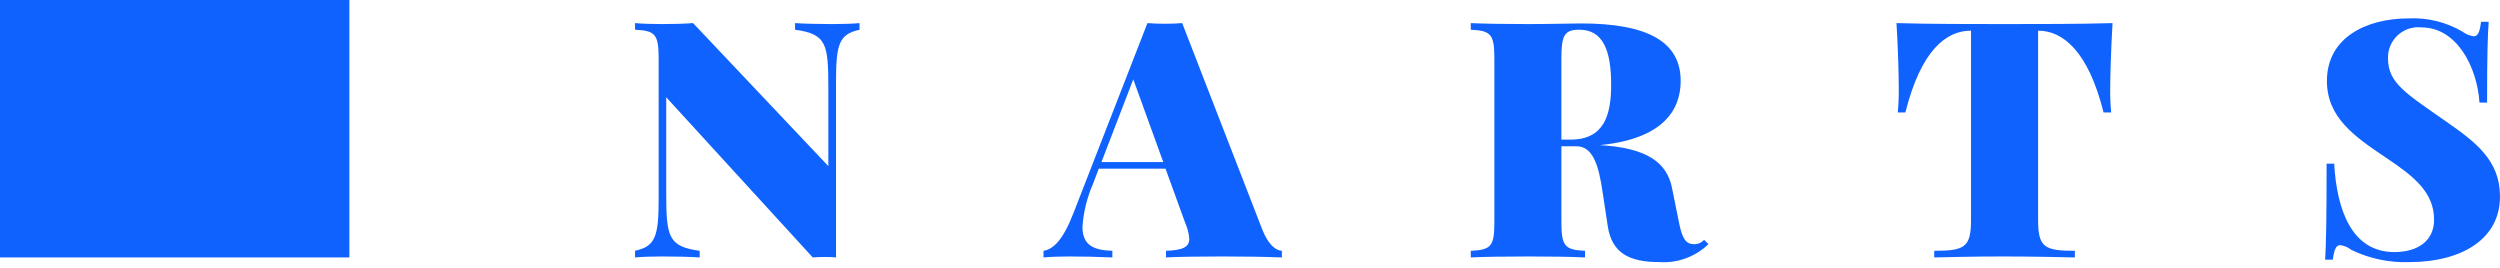
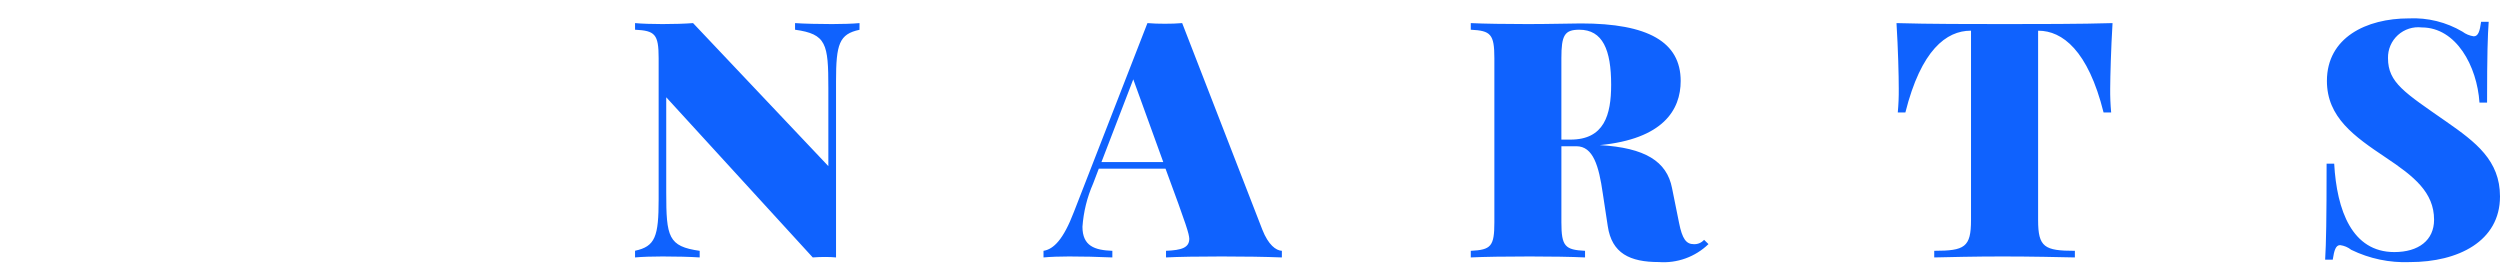
<svg xmlns="http://www.w3.org/2000/svg" width="354" height="38" viewBox="0 0 354 38" fill="none">
-   <path d="M121.71 3.271C120.773 3.362 119.216 3.409 117.82 3.409C116.081 3.409 113.839 3.362 112.579 3.271V4.208C117.018 4.825 117.294 6.177 117.294 12.447V23.523L98.138 3.271C96.972 3.362 95.37 3.409 93.813 3.409C92.418 3.409 90.861 3.362 89.923 3.271V4.208C92.738 4.346 93.264 4.825 93.264 8.236V28.215C93.264 33.501 92.782 34.896 89.923 35.505V36.453C90.871 36.362 92.418 36.315 93.813 36.315C95.553 36.315 97.818 36.362 99.076 36.453V35.516C94.615 34.891 94.339 33.547 94.339 27.278V13.774L115.086 36.453C115.703 36.406 116.276 36.386 116.849 36.386C117.422 36.386 117.924 36.409 118.382 36.453V11.509C118.382 6.224 118.841 4.828 121.7 4.219L121.71 3.271ZM167.396 3.271C166.664 3.339 165.794 3.362 164.948 3.362C164.102 3.362 163.232 3.339 162.477 3.271L152.06 30.022C150.575 33.912 149.195 35.287 147.761 35.516V36.453C148.698 36.362 150.141 36.315 151.377 36.315C153.528 36.315 155.176 36.362 157.509 36.453V35.516C155.015 35.425 153.276 34.852 153.276 32.105C153.424 29.996 153.935 27.929 154.786 25.994L155.588 23.887H165.039L167.831 31.576C168.145 32.279 168.339 33.03 168.403 33.797C168.403 35.078 167.328 35.422 165.107 35.513V36.453C166.779 36.362 169.794 36.315 172.978 36.315C176.069 36.315 179.248 36.362 181.513 36.453V35.516C180.667 35.469 179.592 34.67 178.746 32.519L167.396 3.271ZM164.719 22.95H155.965L160.472 11.233L164.719 22.95ZM241.298 33.959C241.119 34.163 240.897 34.324 240.647 34.431C240.397 34.537 240.127 34.587 239.856 34.576C238.781 34.576 238.208 33.868 237.749 31.532L236.765 26.658C236.036 22.838 232.925 20.914 226.527 20.549C235.476 19.68 237.984 15.584 237.984 11.465C237.984 5.95 233.383 3.318 223.864 3.318C222.65 3.318 219.471 3.409 216.334 3.409C213.337 3.409 210.04 3.362 208.262 3.271V4.208C211.077 4.346 211.602 4.825 211.602 8.236V31.488C211.602 34.899 211.121 35.378 208.262 35.516V36.453C210.048 36.362 213.227 36.315 216.615 36.315C219.521 36.315 222.603 36.362 224.442 36.453V35.516C221.619 35.378 221.093 34.891 221.093 31.488V20.708H223.22C225.6 20.708 226.402 23.523 226.952 27.369L227.66 32.027C228.233 35.873 230.784 37.107 234.891 37.107C236.175 37.203 237.466 37.026 238.677 36.588C239.889 36.15 240.994 35.461 241.921 34.566L241.298 33.959ZM223.632 4.208C226.949 4.208 228.139 7.072 228.139 11.988C228.139 16.29 227.155 19.768 222.372 19.768H221.091V8.234C221.093 5.01 221.528 4.208 223.632 4.208ZM299.141 3.271C294.702 3.409 288.27 3.409 283.878 3.409C279.485 3.409 273.007 3.409 268.544 3.271C268.773 6.979 268.864 10.731 268.864 12.561C268.875 13.684 268.829 14.807 268.726 15.925H269.802C272.023 7.072 275.613 4.346 279.048 4.346H279.095V31.165C279.095 35.011 278.202 35.513 273.887 35.513V36.453C275.999 36.406 279.644 36.315 283.529 36.315C287.625 36.315 291.601 36.406 293.803 36.453V35.516C289.502 35.516 288.596 35.013 288.596 31.168V4.349H288.643C292.007 4.349 295.673 7.117 297.865 15.928H298.941C298.838 14.809 298.792 13.687 298.803 12.564C298.816 10.731 298.912 6.979 299.136 3.271H299.141ZM341.093 2.604C335.052 2.604 329.491 5.328 329.491 11.457C329.491 16.628 333.381 19.328 337.823 22.304C341.804 24.96 344.665 27.226 344.665 31.116C344.665 34.021 342.468 35.693 339.036 35.693C333.047 35.693 330.889 29.788 330.522 23.174H329.446C329.446 31.207 329.379 34.389 329.241 36.768H330.316C330.522 35.417 330.751 34.709 331.357 34.709C331.934 34.783 332.479 35.013 332.935 35.373C335.517 36.632 338.371 37.23 341.241 37.112C348.084 37.112 354 34.159 354 27.822C354 22.718 350.568 20.133 346.402 17.227C340.497 13.108 338.14 11.712 338.14 8.234C338.126 7.621 338.244 7.012 338.486 6.449C338.727 5.886 339.087 5.381 339.54 4.969C339.994 4.557 340.53 4.247 341.114 4.06C341.698 3.873 342.315 3.813 342.923 3.885C347.798 3.885 350.75 9.353 351.094 14.527H352.169C352.169 7.479 352.26 5.099 352.398 3.083H351.323C351.141 4.435 350.912 5.143 350.282 5.143C349.701 5.059 349.15 4.831 348.68 4.479C346.387 3.129 343.751 2.478 341.093 2.604Z" fill="#0F62FE" />
-   <path d="M49.471 0H0V36.453H49.471V0Z" fill="#0F62FE" />
+   <path d="M121.71 3.271C120.773 3.362 119.216 3.409 117.82 3.409C116.081 3.409 113.839 3.362 112.579 3.271V4.208C117.018 4.825 117.294 6.177 117.294 12.447V23.523L98.138 3.271C96.972 3.362 95.37 3.409 93.813 3.409C92.418 3.409 90.861 3.362 89.923 3.271V4.208C92.738 4.346 93.264 4.825 93.264 8.236V28.215C93.264 33.501 92.782 34.896 89.923 35.505V36.453C90.871 36.362 92.418 36.315 93.813 36.315C95.553 36.315 97.818 36.362 99.076 36.453V35.516C94.615 34.891 94.339 33.547 94.339 27.278V13.774L115.086 36.453C115.703 36.406 116.276 36.386 116.849 36.386C117.422 36.386 117.924 36.409 118.382 36.453V11.509C118.382 6.224 118.841 4.828 121.7 4.219L121.71 3.271ZM167.396 3.271C166.664 3.339 165.794 3.362 164.948 3.362C164.102 3.362 163.232 3.339 162.477 3.271L152.06 30.022C150.575 33.912 149.195 35.287 147.761 35.516V36.453C148.698 36.362 150.141 36.315 151.377 36.315C153.528 36.315 155.176 36.362 157.509 36.453V35.516C155.015 35.425 153.276 34.852 153.276 32.105C153.424 29.996 153.935 27.929 154.786 25.994L155.588 23.887H165.039C168.145 32.279 168.339 33.03 168.403 33.797C168.403 35.078 167.328 35.422 165.107 35.513V36.453C166.779 36.362 169.794 36.315 172.978 36.315C176.069 36.315 179.248 36.362 181.513 36.453V35.516C180.667 35.469 179.592 34.67 178.746 32.519L167.396 3.271ZM164.719 22.95H155.965L160.472 11.233L164.719 22.95ZM241.298 33.959C241.119 34.163 240.897 34.324 240.647 34.431C240.397 34.537 240.127 34.587 239.856 34.576C238.781 34.576 238.208 33.868 237.749 31.532L236.765 26.658C236.036 22.838 232.925 20.914 226.527 20.549C235.476 19.68 237.984 15.584 237.984 11.465C237.984 5.95 233.383 3.318 223.864 3.318C222.65 3.318 219.471 3.409 216.334 3.409C213.337 3.409 210.04 3.362 208.262 3.271V4.208C211.077 4.346 211.602 4.825 211.602 8.236V31.488C211.602 34.899 211.121 35.378 208.262 35.516V36.453C210.048 36.362 213.227 36.315 216.615 36.315C219.521 36.315 222.603 36.362 224.442 36.453V35.516C221.619 35.378 221.093 34.891 221.093 31.488V20.708H223.22C225.6 20.708 226.402 23.523 226.952 27.369L227.66 32.027C228.233 35.873 230.784 37.107 234.891 37.107C236.175 37.203 237.466 37.026 238.677 36.588C239.889 36.15 240.994 35.461 241.921 34.566L241.298 33.959ZM223.632 4.208C226.949 4.208 228.139 7.072 228.139 11.988C228.139 16.29 227.155 19.768 222.372 19.768H221.091V8.234C221.093 5.01 221.528 4.208 223.632 4.208ZM299.141 3.271C294.702 3.409 288.27 3.409 283.878 3.409C279.485 3.409 273.007 3.409 268.544 3.271C268.773 6.979 268.864 10.731 268.864 12.561C268.875 13.684 268.829 14.807 268.726 15.925H269.802C272.023 7.072 275.613 4.346 279.048 4.346H279.095V31.165C279.095 35.011 278.202 35.513 273.887 35.513V36.453C275.999 36.406 279.644 36.315 283.529 36.315C287.625 36.315 291.601 36.406 293.803 36.453V35.516C289.502 35.516 288.596 35.013 288.596 31.168V4.349H288.643C292.007 4.349 295.673 7.117 297.865 15.928H298.941C298.838 14.809 298.792 13.687 298.803 12.564C298.816 10.731 298.912 6.979 299.136 3.271H299.141ZM341.093 2.604C335.052 2.604 329.491 5.328 329.491 11.457C329.491 16.628 333.381 19.328 337.823 22.304C341.804 24.96 344.665 27.226 344.665 31.116C344.665 34.021 342.468 35.693 339.036 35.693C333.047 35.693 330.889 29.788 330.522 23.174H329.446C329.446 31.207 329.379 34.389 329.241 36.768H330.316C330.522 35.417 330.751 34.709 331.357 34.709C331.934 34.783 332.479 35.013 332.935 35.373C335.517 36.632 338.371 37.23 341.241 37.112C348.084 37.112 354 34.159 354 27.822C354 22.718 350.568 20.133 346.402 17.227C340.497 13.108 338.14 11.712 338.14 8.234C338.126 7.621 338.244 7.012 338.486 6.449C338.727 5.886 339.087 5.381 339.54 4.969C339.994 4.557 340.53 4.247 341.114 4.06C341.698 3.873 342.315 3.813 342.923 3.885C347.798 3.885 350.75 9.353 351.094 14.527H352.169C352.169 7.479 352.26 5.099 352.398 3.083H351.323C351.141 4.435 350.912 5.143 350.282 5.143C349.701 5.059 349.15 4.831 348.68 4.479C346.387 3.129 343.751 2.478 341.093 2.604Z" fill="#0F62FE" />
</svg>